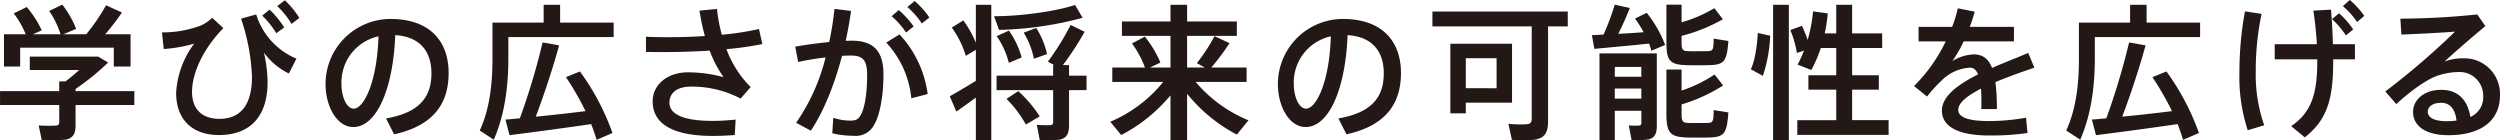
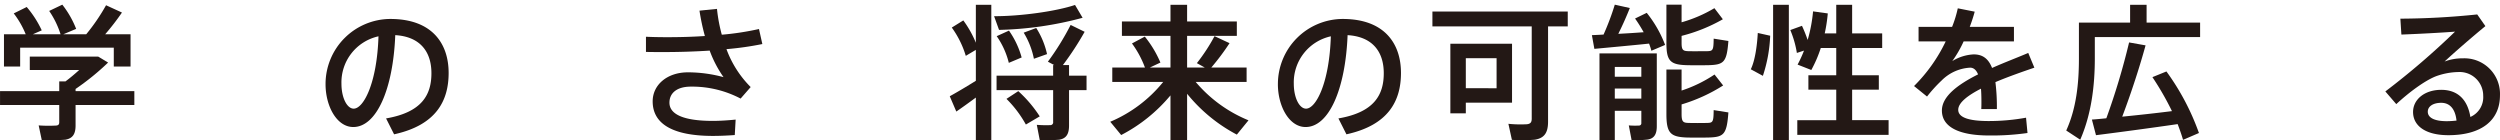
<svg xmlns="http://www.w3.org/2000/svg" width="193.598mm" height="10.86mm" viewBox="0 0 548.781 30.785">
  <title>section1-subtitle</title>
  <g id="b91ff9ac-72cf-4155-8086-8bf01e2385e1" data-name="レイヤー 2">
    <g id="ea996cfe-975d-4976-bfed-017e4845e01b" data-name="レイヤー 1">
      <path d="M12.997,20.008V17.863H14.374c.992-.736,2.049-1.633,3.009-2.497H6.531V12.421H21.545l2.177,1.312a55.299,55.299,0,0,1-7.139,5.794v.48H29.484v3.041H16.583v4.482c0,1.824-.576,2.849-2.241,3.137a38.336,38.336,0,0,1-5.186.064l-.673-3.201a30.974,30.974,0,0,0,3.81.032c.545-.032.704-.289.704-.736V23.049H0v-3.041ZM5.635,7.522A19.364,19.364,0,0,0,3.01,2.945L5.858,1.536A22.425,22.425,0,0,1,9.156,6.658l-1.953.864h6.082A19.282,19.282,0,0,0,10.789,2.4L13.67,1.024a20.983,20.983,0,0,1,3.041,5.314L13.894,7.522H18.92a42.856,42.856,0,0,0,4.354-6.37l3.489,1.601a53.834,53.834,0,0,1-3.681,4.77h5.569v7.075H24.971v-4.13H4.418v4.13H.864V7.522Z" fill="#231815" />
-       <path d="M46.565,3.905,49.03,6.179c-4.514,4.577-6.883,9.987-6.883,13.989,0,3.874,2.273,5.923,6.019,5.923,4.481,0,7.139-2.882,7.139-9.22a44.414,44.414,0,0,0-2.4-12.773l3.329-.929a15.405,15.405,0,0,0,8.835,9.7l-1.664,3.266A14.877,14.877,0,0,1,57.93,11.557a29.662,29.662,0,0,1,.801,6.53c0,7.268-3.649,11.557-10.692,11.557-5.858,0-9.38-3.425-9.38-9.252a19.773,19.773,0,0,1,3.97-10.82,30.85,30.85,0,0,1-6.69,1.185l-.385-3.65A23.691,23.691,0,0,0,44.164,5.57,8.674,8.674,0,0,0,46.565,3.905Zm12.613-1.793A21.046,21.046,0,0,1,62.38,6.019l-1.728,1.28a19.407,19.407,0,0,0-3.106-3.874ZM62.508.064a18.954,18.954,0,0,1,3.201,3.874L63.98,5.25a16.972,16.972,0,0,0-3.138-3.905Z" fill="#231815" />
      <path d="M71.457,18.44A14.291,14.291,0,0,1,85.671,4.161c9.22,0,12.806,5.442,12.806,11.845,0,6.146-2.753,11.461-11.973,13.477l-1.761-3.489c7.843-1.345,9.956-5.154,9.956-9.924S92.17,8.035,86.76,7.715c-.48,12.005-4.162,20.168-9.22,20.168-3.617,0-6.083-4.577-6.083-9.411Zm3.49-.065c0,3.073,1.216,5.475,2.688,5.475,2.177,0,5.122-5.635,5.442-15.879A10.353,10.353,0,0,0,74.947,18.375Z" fill="#231815" />
-       <path d="M111.587,4.962h7.747V1.057h3.617V4.962H134.7v3.169H111.587v4.674c0,5.955-.736,12.229-3.201,17.863l-3.073-2.017c2.208-4.834,2.785-10.309,2.785-15.815V4.962h3.489Zm2.528,21a151.81,151.81,0,0,0,4.994-16.646l3.618.641c-1.217,4.449-3.073,10.244-5.122,15.654,3.617-.353,7.65-.801,10.916-1.217a62.949,62.949,0,0,0-4.29-7.459l3.073-1.248a52.987,52.987,0,0,1,7.139,13.509L130.954,30.7c-.319-1.12-.736-2.272-1.185-3.457-5.441.8-13.349,1.856-17.927,2.433l-.896-3.426C111.843,26.186,112.932,26.091,114.115,25.962Z" fill="#231815" />
      <path d="M141.794,8.067c1.376.064,2.913.096,4.674.096,2.56,0,5.442-.065,8.259-.256a49.049,49.049,0,0,1-1.185-5.57l3.842-.385a34.59,34.59,0,0,0,1.057,5.667,61.213,61.213,0,0,0,8.163-1.249L167.34,9.668a67.525,67.525,0,0,1-7.875,1.12,22.965,22.965,0,0,0,5.314,8.323l-2.209,2.529a22.879,22.879,0,0,0-10.917-2.625c-3.104,0-4.706,1.44-4.706,3.522,0,2.433,2.817,4.001,9.509,4.001,1.408,0,3.169-.096,5.025-.288l-.192,3.394c-1.696.128-3.393.192-4.77.192-9.155,0-13.253-2.817-13.253-7.587,0-3.617,3.169-6.371,7.747-6.371a29.89,29.89,0,0,1,7.81,1.057,25.055,25.055,0,0,1-3.041-5.826c-3.425.224-6.915.32-10.084.32-1.377,0-2.721,0-3.905-.032Z" fill="#231815" />
-       <path d="M182.022,9.22a67.668,67.668,0,0,0,1.152-7.268l3.649.448c-.32,2.209-.704,4.386-1.185,6.564.48-.032.928-.032,1.345-.032,4.802,0,6.946,2.337,6.946,7.362s-.864,9.124-2.049,11.109a4.545,4.545,0,0,1-4.578,2.4,19.941,19.941,0,0,1-4.609-.544l.224-3.394a12.248,12.248,0,0,0,3.649.608c1.121,0,1.602-.128,2.178-.896.992-1.408,1.601-4.77,1.601-9.124,0-3.232-.929-4.258-3.554-4.258-.608,0-1.249.032-1.953.064-1.696,6.402-4.065,12.293-6.851,16.423l-3.233-1.728a43.458,43.458,0,0,0,6.467-14.342,60.417,60.417,0,0,0-6.019.992l-.641-3.361C176.835,9.828,179.556,9.476,182.022,9.22ZM203.63,20.648l-3.586.928a20.881,20.881,0,0,0-5.506-12.229l2.913-1.793A23.622,23.622,0,0,1,203.63,20.648ZM197.291,2.209a20.531,20.531,0,0,1,3.266,3.585l-1.665,1.345a18.024,18.024,0,0,0-3.169-3.585ZM200.78.224a19.576,19.576,0,0,1,3.233,3.618L202.35,5.154a17.962,17.962,0,0,0-3.17-3.618Z" fill="#231815" />
      <path d="M214.21,17.735V10.948l-2.209,1.312A20.704,20.704,0,0,0,208.928,6.05l2.529-1.568A23.101,23.101,0,0,1,214.21,9.38V1.057h3.393v29.708H214.21V21.417c-1.473,1.088-3.169,2.305-4.289,3.072l-1.44-3.361C209.889,20.36,212.321,18.92,214.21,17.735Zm23.434-13.83a76.71,76.71,0,0,1-18.343,2.657l-1.089-3.009c5.666.031,13.605-1.057,17.768-2.466Zm-6.467,12.709v-2.337h.225l-1.377-.736a58.084,58.084,0,0,0,4.994-8.067l3.073,1.505a64.967,64.967,0,0,1-4.769,7.299h1.345v2.337h3.841v3.17H234.667v7.747c0,1.824-.545,2.849-2.146,3.137a30.393,30.393,0,0,1-4.289.064l-.641-3.329a24.536,24.536,0,0,0,2.945.064.606.606,0,0,0,.64-.704V19.784H218.756v-3.17Zm-9.699-9.892a19.02,19.02,0,0,1,2.785,5.891l-2.817,1.185A17.478,17.478,0,0,0,218.788,7.94Zm2.049,13.285a27.814,27.814,0,0,1,4.706,5.538l-3.042,1.793a24.741,24.741,0,0,0-4.258-5.634Zm3.938-13.861a17.614,17.614,0,0,1,2.369,5.731l-2.882,1.024a17.407,17.407,0,0,0-2.24-5.731Z" fill="#231815" />
      <path d="M274.06,26.41l-2.56,3.138a35.032,35.032,0,0,1-10.916-8.964V30.765h-3.65V20.936a35.025,35.025,0,0,1-10.82,8.707l-2.401-2.913a29.867,29.867,0,0,0,11.62-8.739H244.16V14.822h7.171A21.561,21.561,0,0,0,248.482,9.54l2.816-1.505a23.736,23.736,0,0,1,3.426,5.698L252.42,14.822h4.514V7.875h-10.66V4.706h10.66V1.057h3.65v3.65H271.5V7.875H260.584v6.947h3.873l-1.728-.961A40.062,40.062,0,0,0,266.602,7.94l3.297,1.536a52.531,52.531,0,0,1-4.002,5.347h7.748v3.169H262.473A29.959,29.959,0,0,0,274.06,26.41Z" fill="#231815" />
      <path d="M280.516,18.44A14.29,14.29,0,0,1,294.728,4.161c9.221,0,12.805,5.442,12.805,11.845,0,6.146-2.752,11.461-11.973,13.477l-1.76-3.489c7.842-1.345,9.955-5.154,9.955-9.924s-2.529-8.035-7.94-8.355c-.478,12.005-4.16,20.168-9.219,20.168-3.617,0-6.082-4.577-6.082-9.411Zm3.488-.065c0,3.073,1.217,5.475,2.69,5.475,2.178,0,5.123-5.635,5.441-15.879A10.354,10.354,0,0,0,284.004,18.375Z" fill="#231815" />
      <path d="M339.82,26.698c0,2.306-.705,3.618-2.914,3.97a32.145,32.145,0,0,1-5.025.032l-.768-3.522a26.17,26.17,0,0,0,4.064.096c.832-.096,1.057-.48,1.057-1.248V5.794H314.434V2.529h29.709V5.794H339.82ZM321.766,9.604h10.146V22.537H321.766V24.874h-3.394V9.604h3.394Zm6.754,9.765V12.773h-6.754v6.595Z" fill="#231815" />
      <path d="M352.004,7.587a56.685,56.685,0,0,0,2.465-6.562l3.297.736c-.641,1.633-1.535,3.682-2.529,5.666,1.889-.096,3.842-.224,5.57-.352a32.346,32.346,0,0,0-1.889-3.01l2.562-1.248a25.795,25.795,0,0,1,4.033,7.042c-.065.032-.129.064-3.01,1.281a14.82,14.82,0,0,0-.512-1.569c-3.682.385-8.932.865-12.006,1.153l-.543-3.01C350.147,7.683,351.012,7.651,352.004,7.587ZM354.469,24.33v6.434h-3.361V11.717H363.69V27.691c0,1.696-.514,2.688-1.986,2.944a20.448,20.448,0,0,1-3.553.097l-.607-3.201a18.007,18.007,0,0,0,2.209.032.511.511,0,0,0,.543-.577V24.33Zm5.826-7.491V14.693h-5.826v2.146Zm0,4.802v-2.209h-5.826v2.209ZM378.19,4.226a36.096,36.096,0,0,1-9.059,3.649V9.412c0,1.536.287,1.792,1.504,1.824,1.09.032,2.978,0,4.131,0,1.248-.032,1.377-.224,1.408-2.753l3.232.512c-.351,4.674-.992,5.219-4.354,5.314-1.408.032-3.488.032-4.738,0-3.682-.096-4.514-.929-4.514-4.866V1.024h3.33V4.897A29.964,29.964,0,0,0,376.334,1.793Zm.064,14.534a36.402,36.402,0,0,1-9.123,4.161v2.113c0,1.664.32,1.921,1.504,1.952,1.121.032,2.978.032,4.131,0,1.248-.031,1.377-.224,1.408-2.816l3.232.512c-.351,4.834-.992,5.41-4.354,5.507-1.439.031-3.457.031-4.738,0-3.648-.129-4.514-.993-4.514-5.154V15.271h3.33V19.88a29.306,29.306,0,0,0,7.234-3.522Z" fill="#231815" />
      <path d="M388.58,7.843a31.586,31.586,0,0,1-1.602,8.804l-2.656-1.44c.928-1.889,1.377-5.122,1.537-7.972Zm4.098-6.786v29.708h-3.457V1.057ZM403.082,26.379V19.688h-6.115V16.519h6.115V10.532h-3.394a27.765,27.765,0,0,1-2.08,4.834l-3.01-1.185a27.182,27.182,0,0,0,1.408-3.073l-1.568.512a21.974,21.974,0,0,0-1.44-5.025l2.561-.929a31.517,31.517,0,0,1,1.248,3.106,33.087,33.087,0,0,0,1.186-6.274l3.232.448a33.85,33.85,0,0,1-.672,4.386h2.529V1.057H406.57V7.331h6.596v3.201H406.57v5.986H412.43v3.169H406.57v6.691h8.004v3.233h-20.041V26.379Z" fill="#231815" />
      <path d="M446.572,14.854c-2.529.864-5.668,1.953-8.549,3.17a44.079,44.079,0,0,1,.32,5.922H434.918c.033-.576.033-1.088.033-1.601q0-1.632-.096-2.881c-2.883,1.473-4.994,3.073-4.994,4.642,0,1.633,2.176,2.465,6.723,2.465a45.765,45.765,0,0,0,8.162-.736l.32,3.361a55.321,55.321,0,0,1-8.451.545c-6.498,0-10.34-1.825-10.34-5.475,0-3.169,3.617-5.763,7.939-7.939-.416-1.024-1.025-1.473-1.728-1.473a9.536,9.536,0,0,0-6.242,2.785,31.616,31.616,0,0,0-3.234,3.554l-2.85-2.305a35.088,35.088,0,0,0,6.947-9.796h-5.955V5.891h7.363a25.482,25.482,0,0,0,1.25-4.066l3.713.736a33.906,33.906,0,0,1-1.088,3.33H442.09V9.092H431.045a25.081,25.081,0,0,1-2.496,4.321,9.851,9.851,0,0,1,4.705-1.473c1.953,0,3.234.929,4.033,2.978,2.881-1.28,5.795-2.369,7.94-3.298Z" fill="#231815" />
      <path d="M459.844,4.962h7.746V1.057h3.619V4.962h11.748v3.169H459.844v4.674c0,5.955-.736,12.229-3.201,17.863l-3.074-2.017c2.209-4.834,2.785-10.309,2.785-15.815V4.962h3.49Zm2.529,21a152.251,152.251,0,0,0,4.994-16.646l3.617.641C469.768,14.405,467.91,20.2,465.861,25.61c3.617-.353,7.652-.801,10.916-1.217a62.934,62.934,0,0,0-4.289-7.459l3.074-1.248a53.08,53.08,0,0,1,7.139,13.509l-3.49,1.505c-.32-1.12-.736-2.272-1.184-3.457-5.443.8-13.35,1.856-17.928,2.433l-.896-3.426C460.1,26.186,461.188,26.091,462.373,25.962Z" fill="#231815" />
-       <path d="M496.453,3.041a60.107,60.107,0,0,0-1.281,12.646,33.532,33.532,0,0,0,1.857,11.812l-3.617,1.088a37.307,37.307,0,0,1-1.826-12.549,73.85,73.85,0,0,1,1.217-13.541ZM508.586,9.7c-.129-2.306-.385-4.803-.767-7.363l3.873-.225c.225,2.785.352,5.282.416,7.588h4.834v3.329h-4.769v.32c0,8.227-1.217,12.869-6.244,16.807l-2.977-2.465c4.578-3.106,5.73-7.331,5.73-14.438v-.224H499.334V9.7Zm4.865-6.787a17.289,17.289,0,0,1,3.105,3.554l-1.6,1.312a18.319,18.319,0,0,0-3.041-3.586ZM515.82,0a18.216,18.216,0,0,1,3.17,3.489L517.422,4.834a17.1,17.1,0,0,0-3.139-3.489Z" fill="#231815" />
      <path d="M543.789,3.169l1.791,2.562c-2.688,2.209-6.658,5.634-8.963,7.779a11.128,11.128,0,0,1,4.033-.705,7.809,7.809,0,0,1,8.131,8.132c0,5.378-3.937,8.739-11.332,8.739-4.994,0-7.746-2.049-7.746-5.09,0-2.753,2.529-4.866,6.178-4.866,3.682,0,5.795,2.209,6.402,5.954a4.716,4.716,0,0,0,2.818-4.642,5.184,5.184,0,0,0-5.475-5.218,15.145,15.145,0,0,0-4.899.928c-2.529.993-6.018,3.618-8.707,6.115l-2.402-2.785a166.292,166.292,0,0,0,15.303-13.126c-2.785.225-8.291.513-11.781.641l-.223-3.489A168.732,168.732,0,0,0,543.789,3.169Zm-7.908,19.4c-1.793,0-2.945.8-2.945,1.952,0,1.249,1.312,2.081,4.162,2.081.767,0,1.504-.064,2.144-.128C538.986,24.073,537.898,22.569,535.881,22.569Z" fill="#231815" />
    </g>
  </g>
</svg>